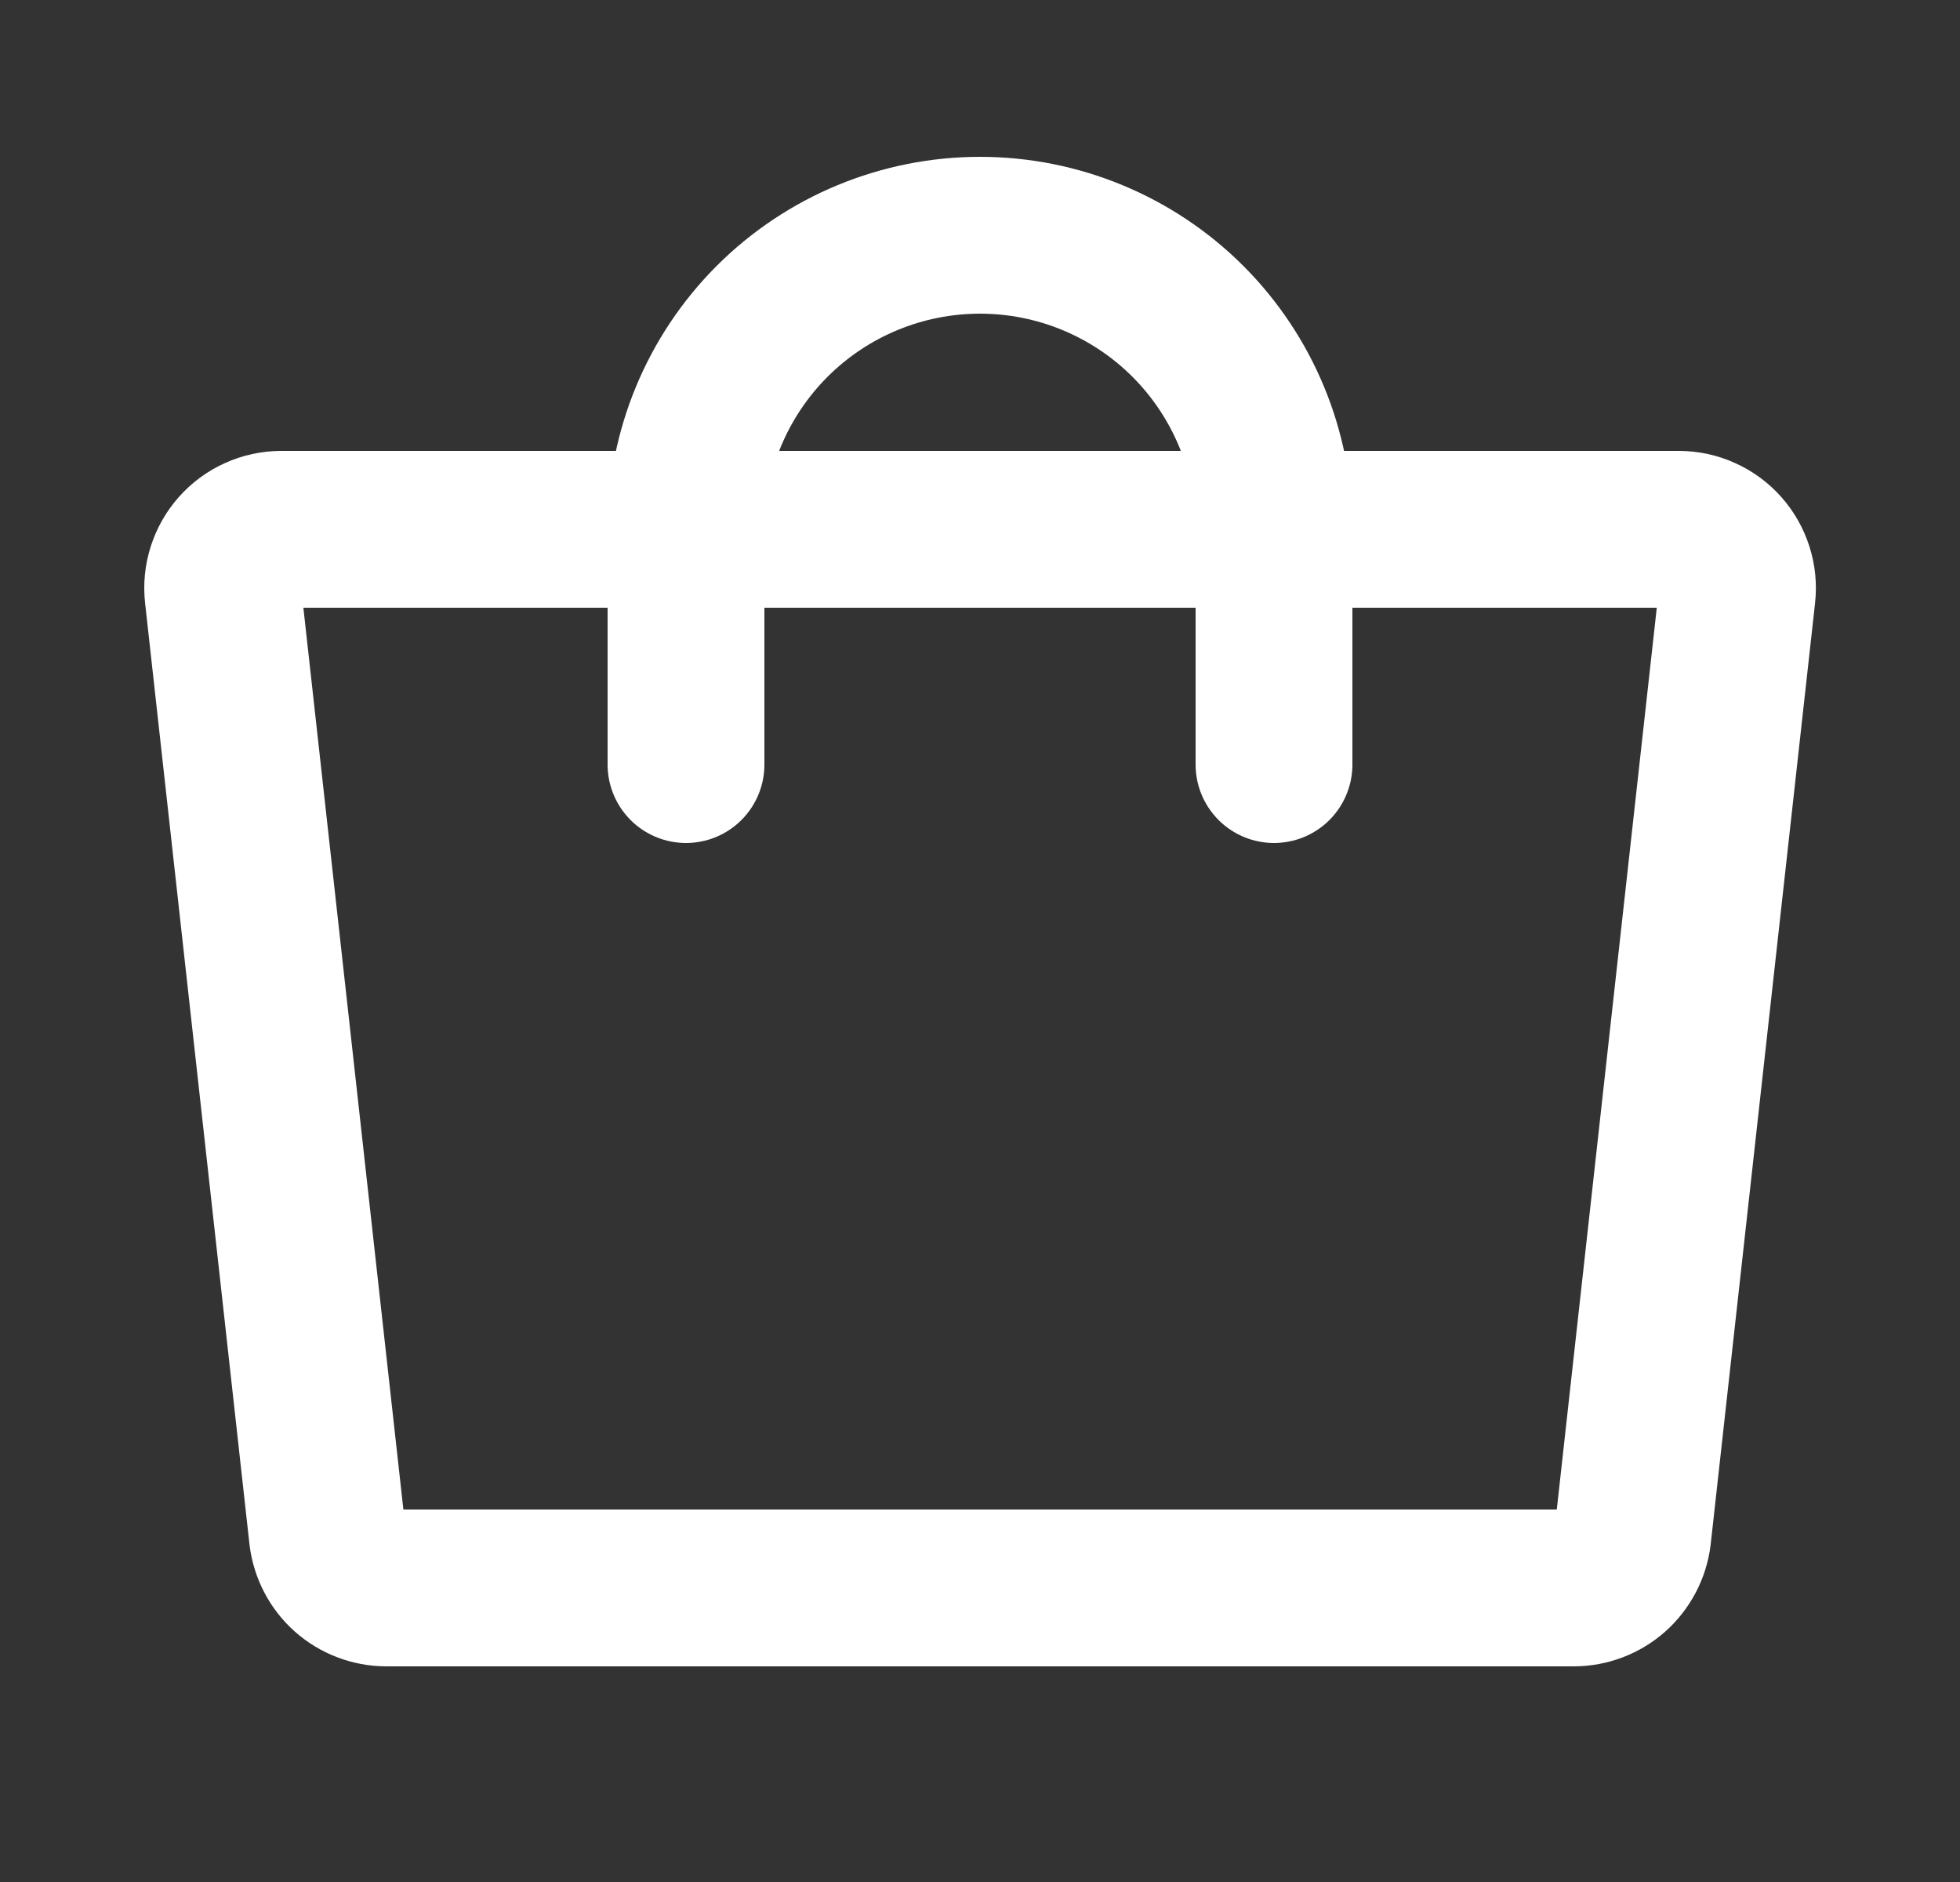
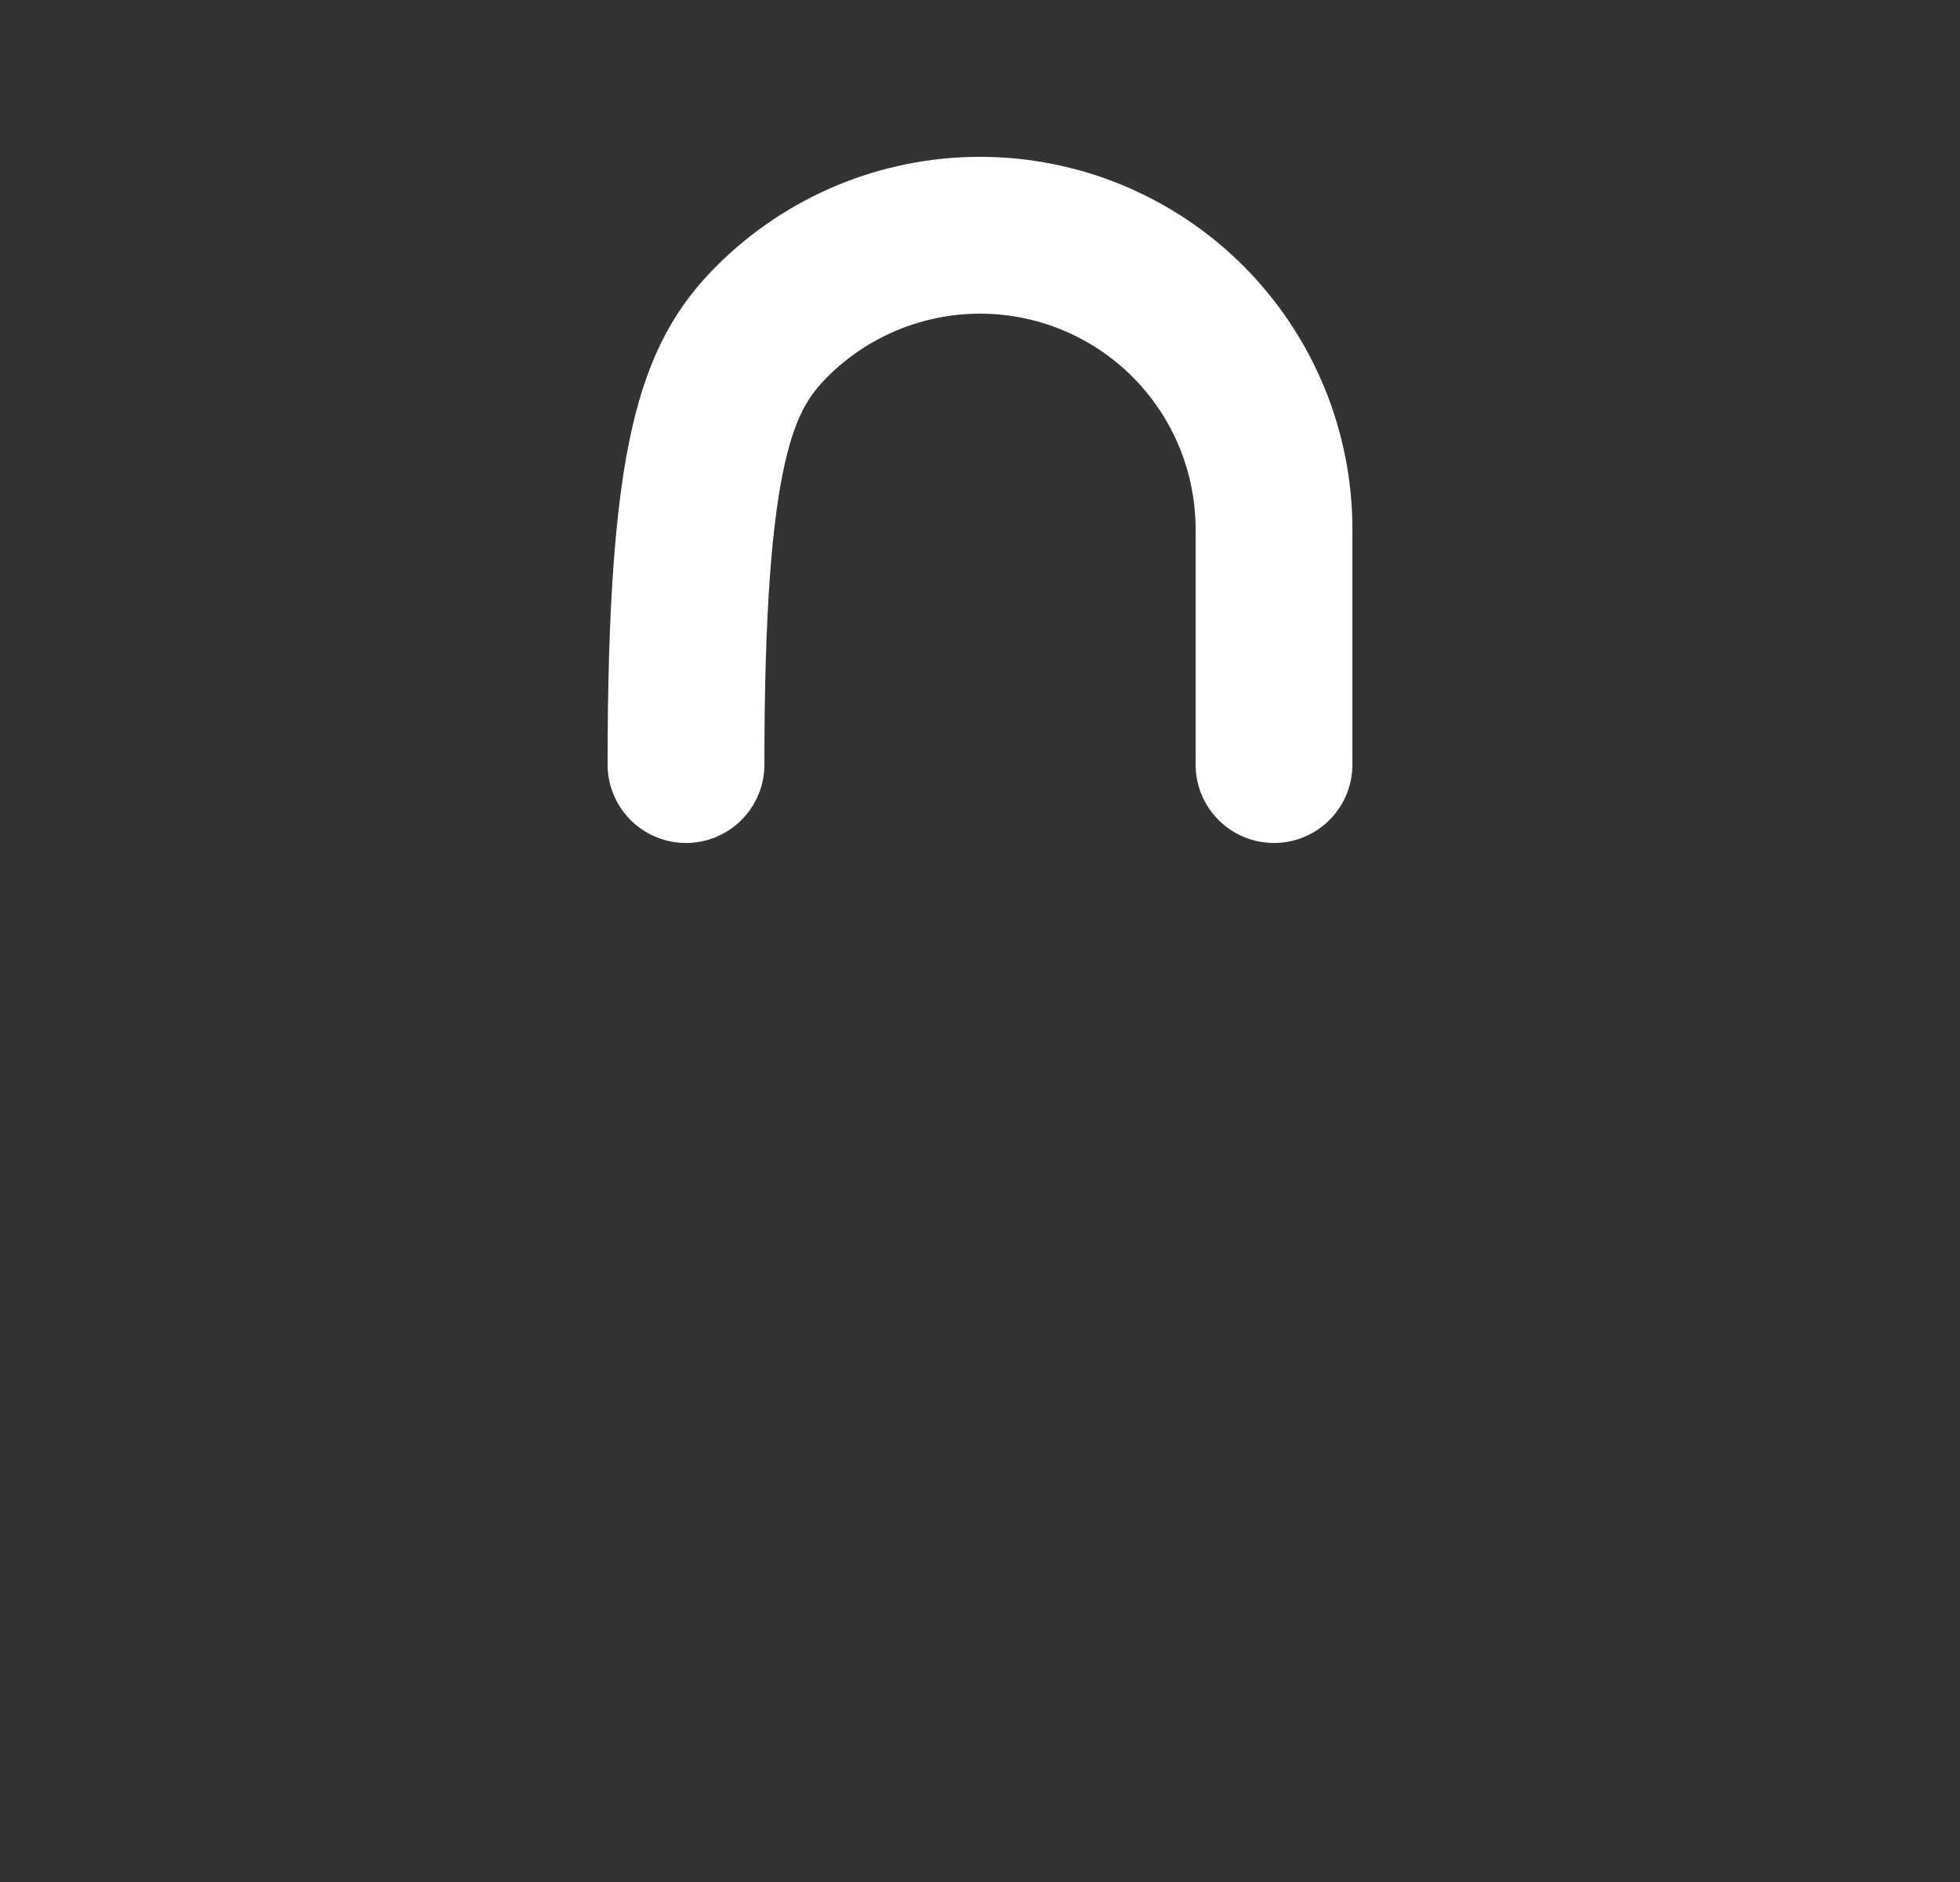
<svg xmlns="http://www.w3.org/2000/svg" width="25" height="24" viewBox="0 0 25 24" fill="none">
  <rect x="0" y="0" width="25" height="24" fill="#333333" stroke="none" />
-   <path d="M20.076 20.25H4.926C4.741 20.249 4.563 20.181 4.425 20.059C4.287 19.936 4.199 19.767 4.176 19.584L2.845 7.584C2.833 7.48 2.843 7.374 2.875 7.274C2.907 7.173 2.959 7.081 3.029 7.002C3.099 6.923 3.184 6.86 3.28 6.817C3.376 6.773 3.48 6.751 3.585 6.75H21.416C21.522 6.751 21.626 6.773 21.721 6.817C21.817 6.86 21.903 6.923 21.973 7.002C22.043 7.081 22.095 7.173 22.127 7.274C22.159 7.374 22.169 7.48 22.157 7.584L20.826 19.584C20.803 19.767 20.714 19.936 20.576 20.059C20.438 20.181 20.26 20.249 20.076 20.25V20.25Z" stroke="white" stroke-width="2" stroke-linecap="round" stroke-linejoin="round" />
-   <path d="M8.75 9.75V6.75C8.75 5.755 9.145 4.802 9.848 4.098C10.552 3.395 11.505 3 12.5 3C13.495 3 14.448 3.395 15.152 4.098C15.855 4.802 16.25 5.755 16.25 6.75V9.75" stroke="white" stroke-width="2" stroke-linecap="round" stroke-linejoin="round" />
+   <path d="M8.75 9.75C8.75 5.755 9.145 4.802 9.848 4.098C10.552 3.395 11.505 3 12.5 3C13.495 3 14.448 3.395 15.152 4.098C15.855 4.802 16.25 5.755 16.25 6.75V9.75" stroke="white" stroke-width="2" stroke-linecap="round" stroke-linejoin="round" />
</svg>